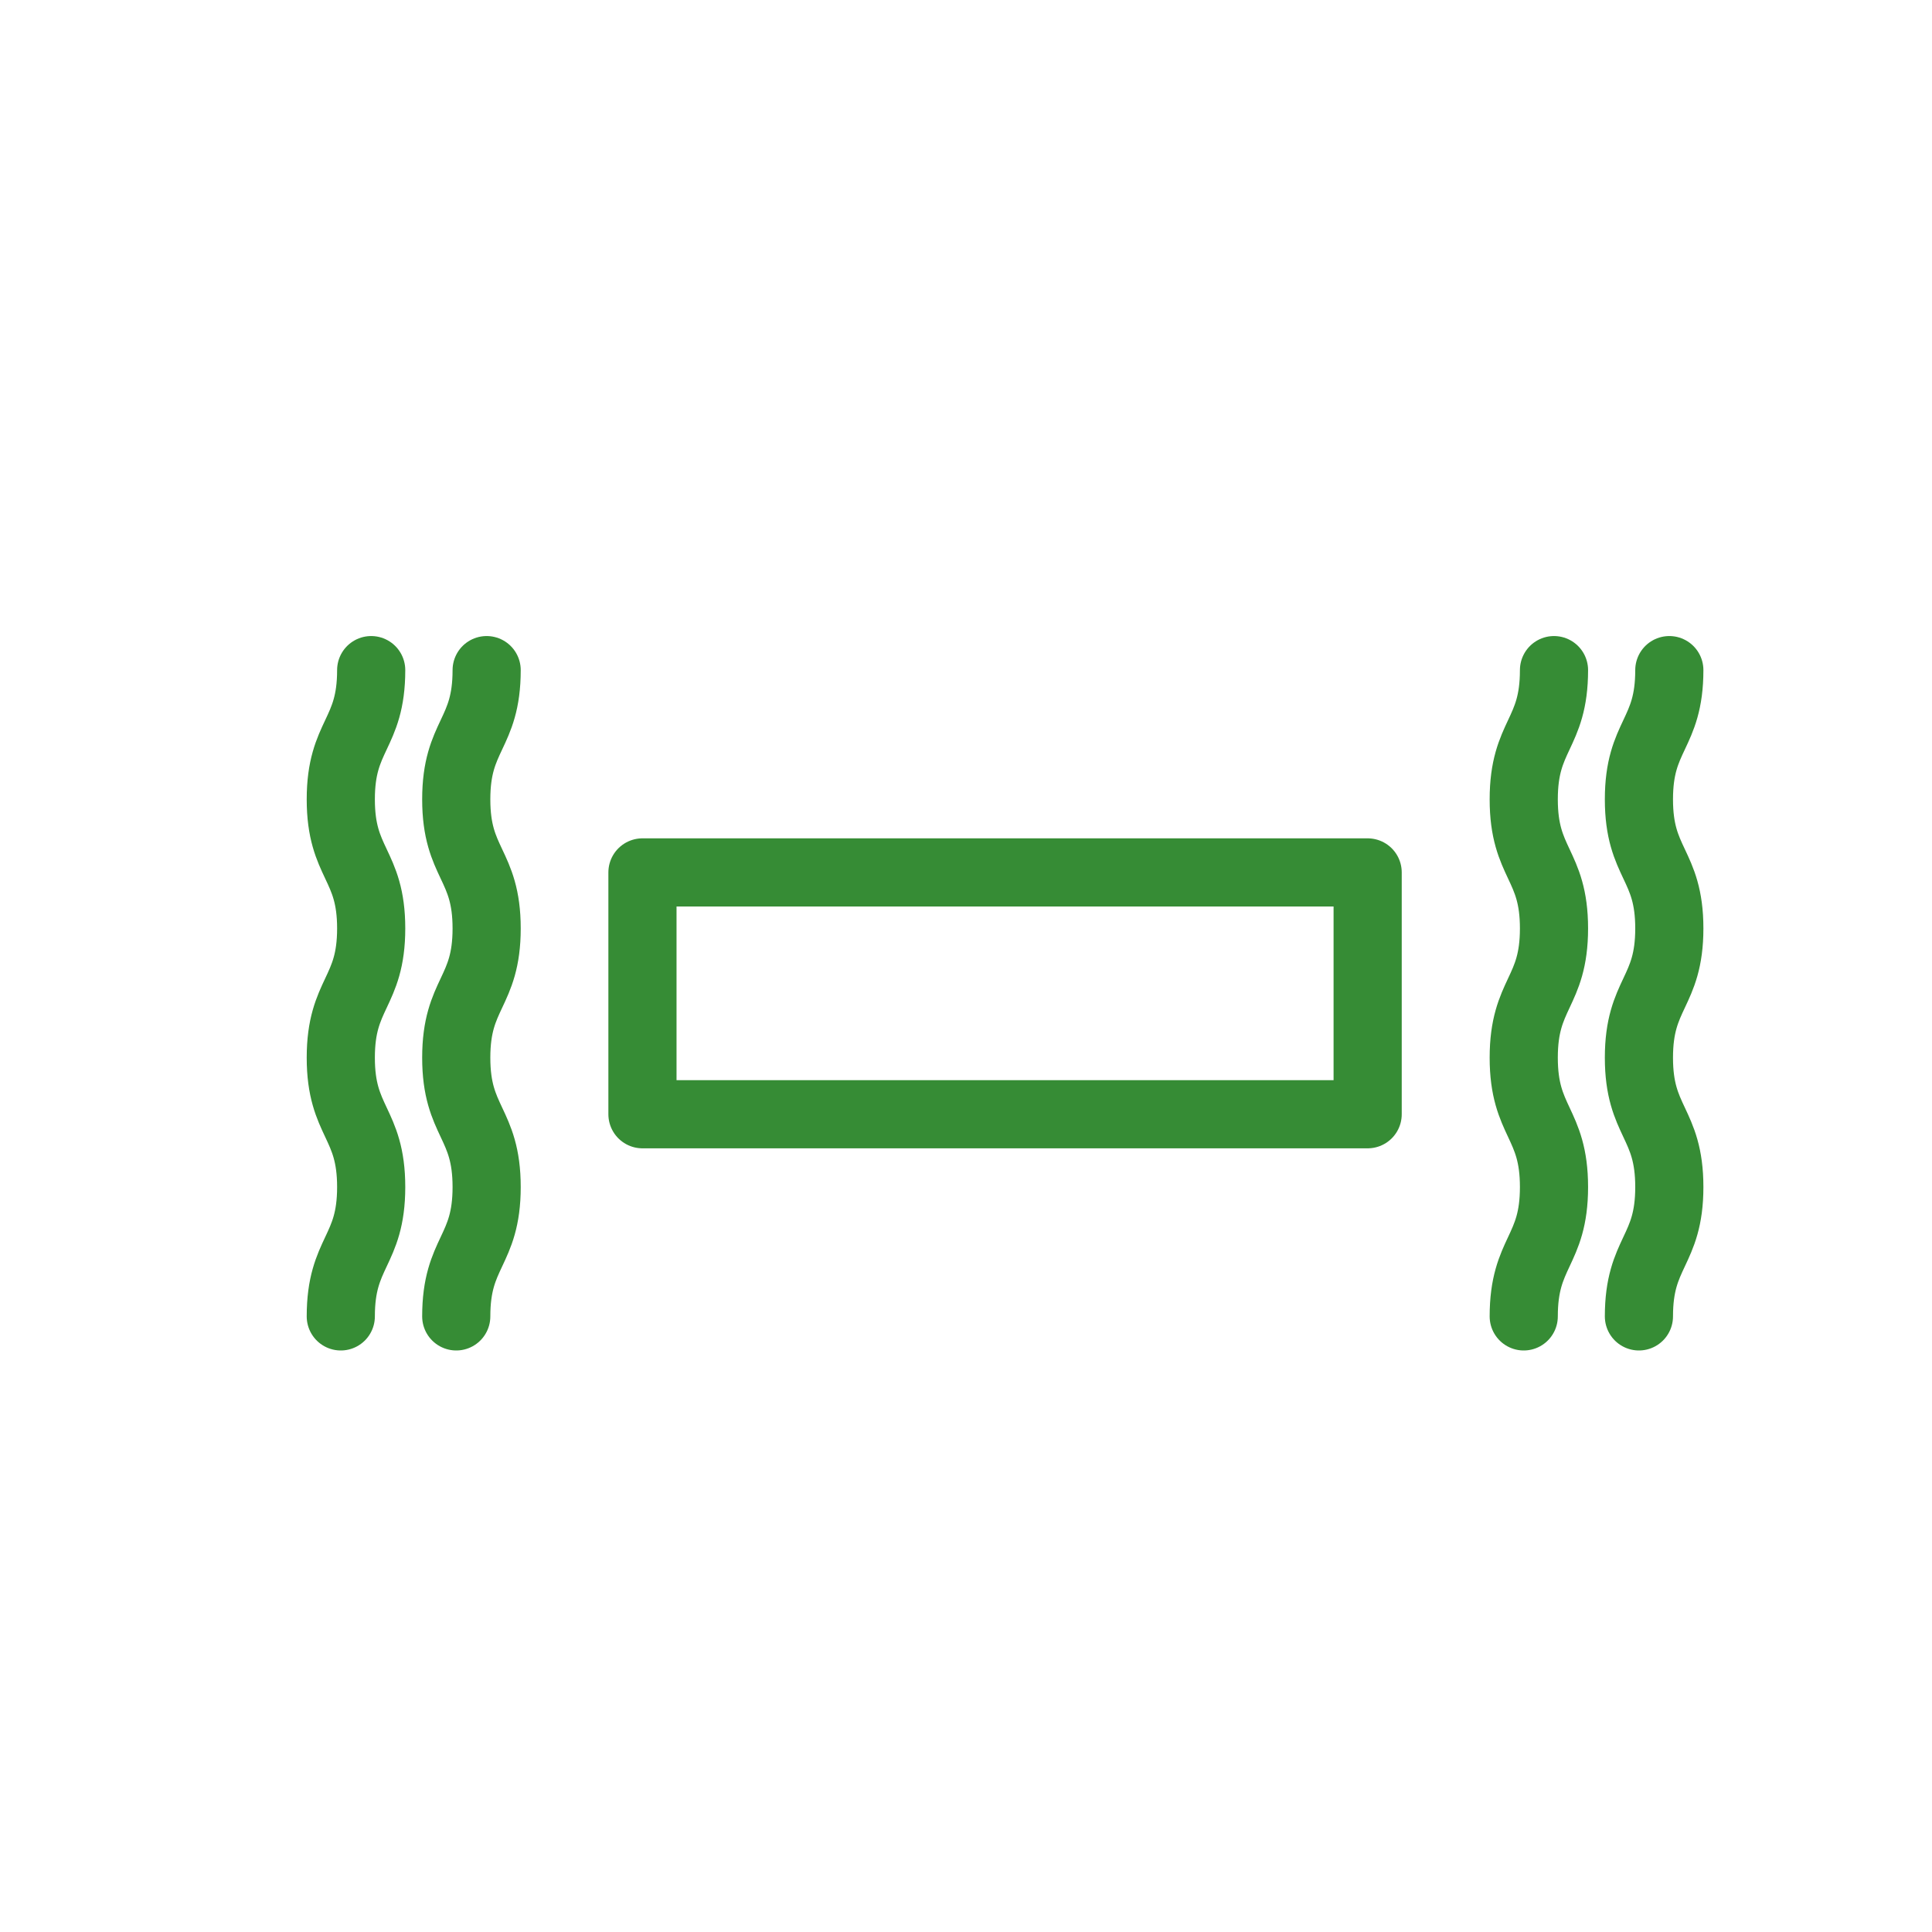
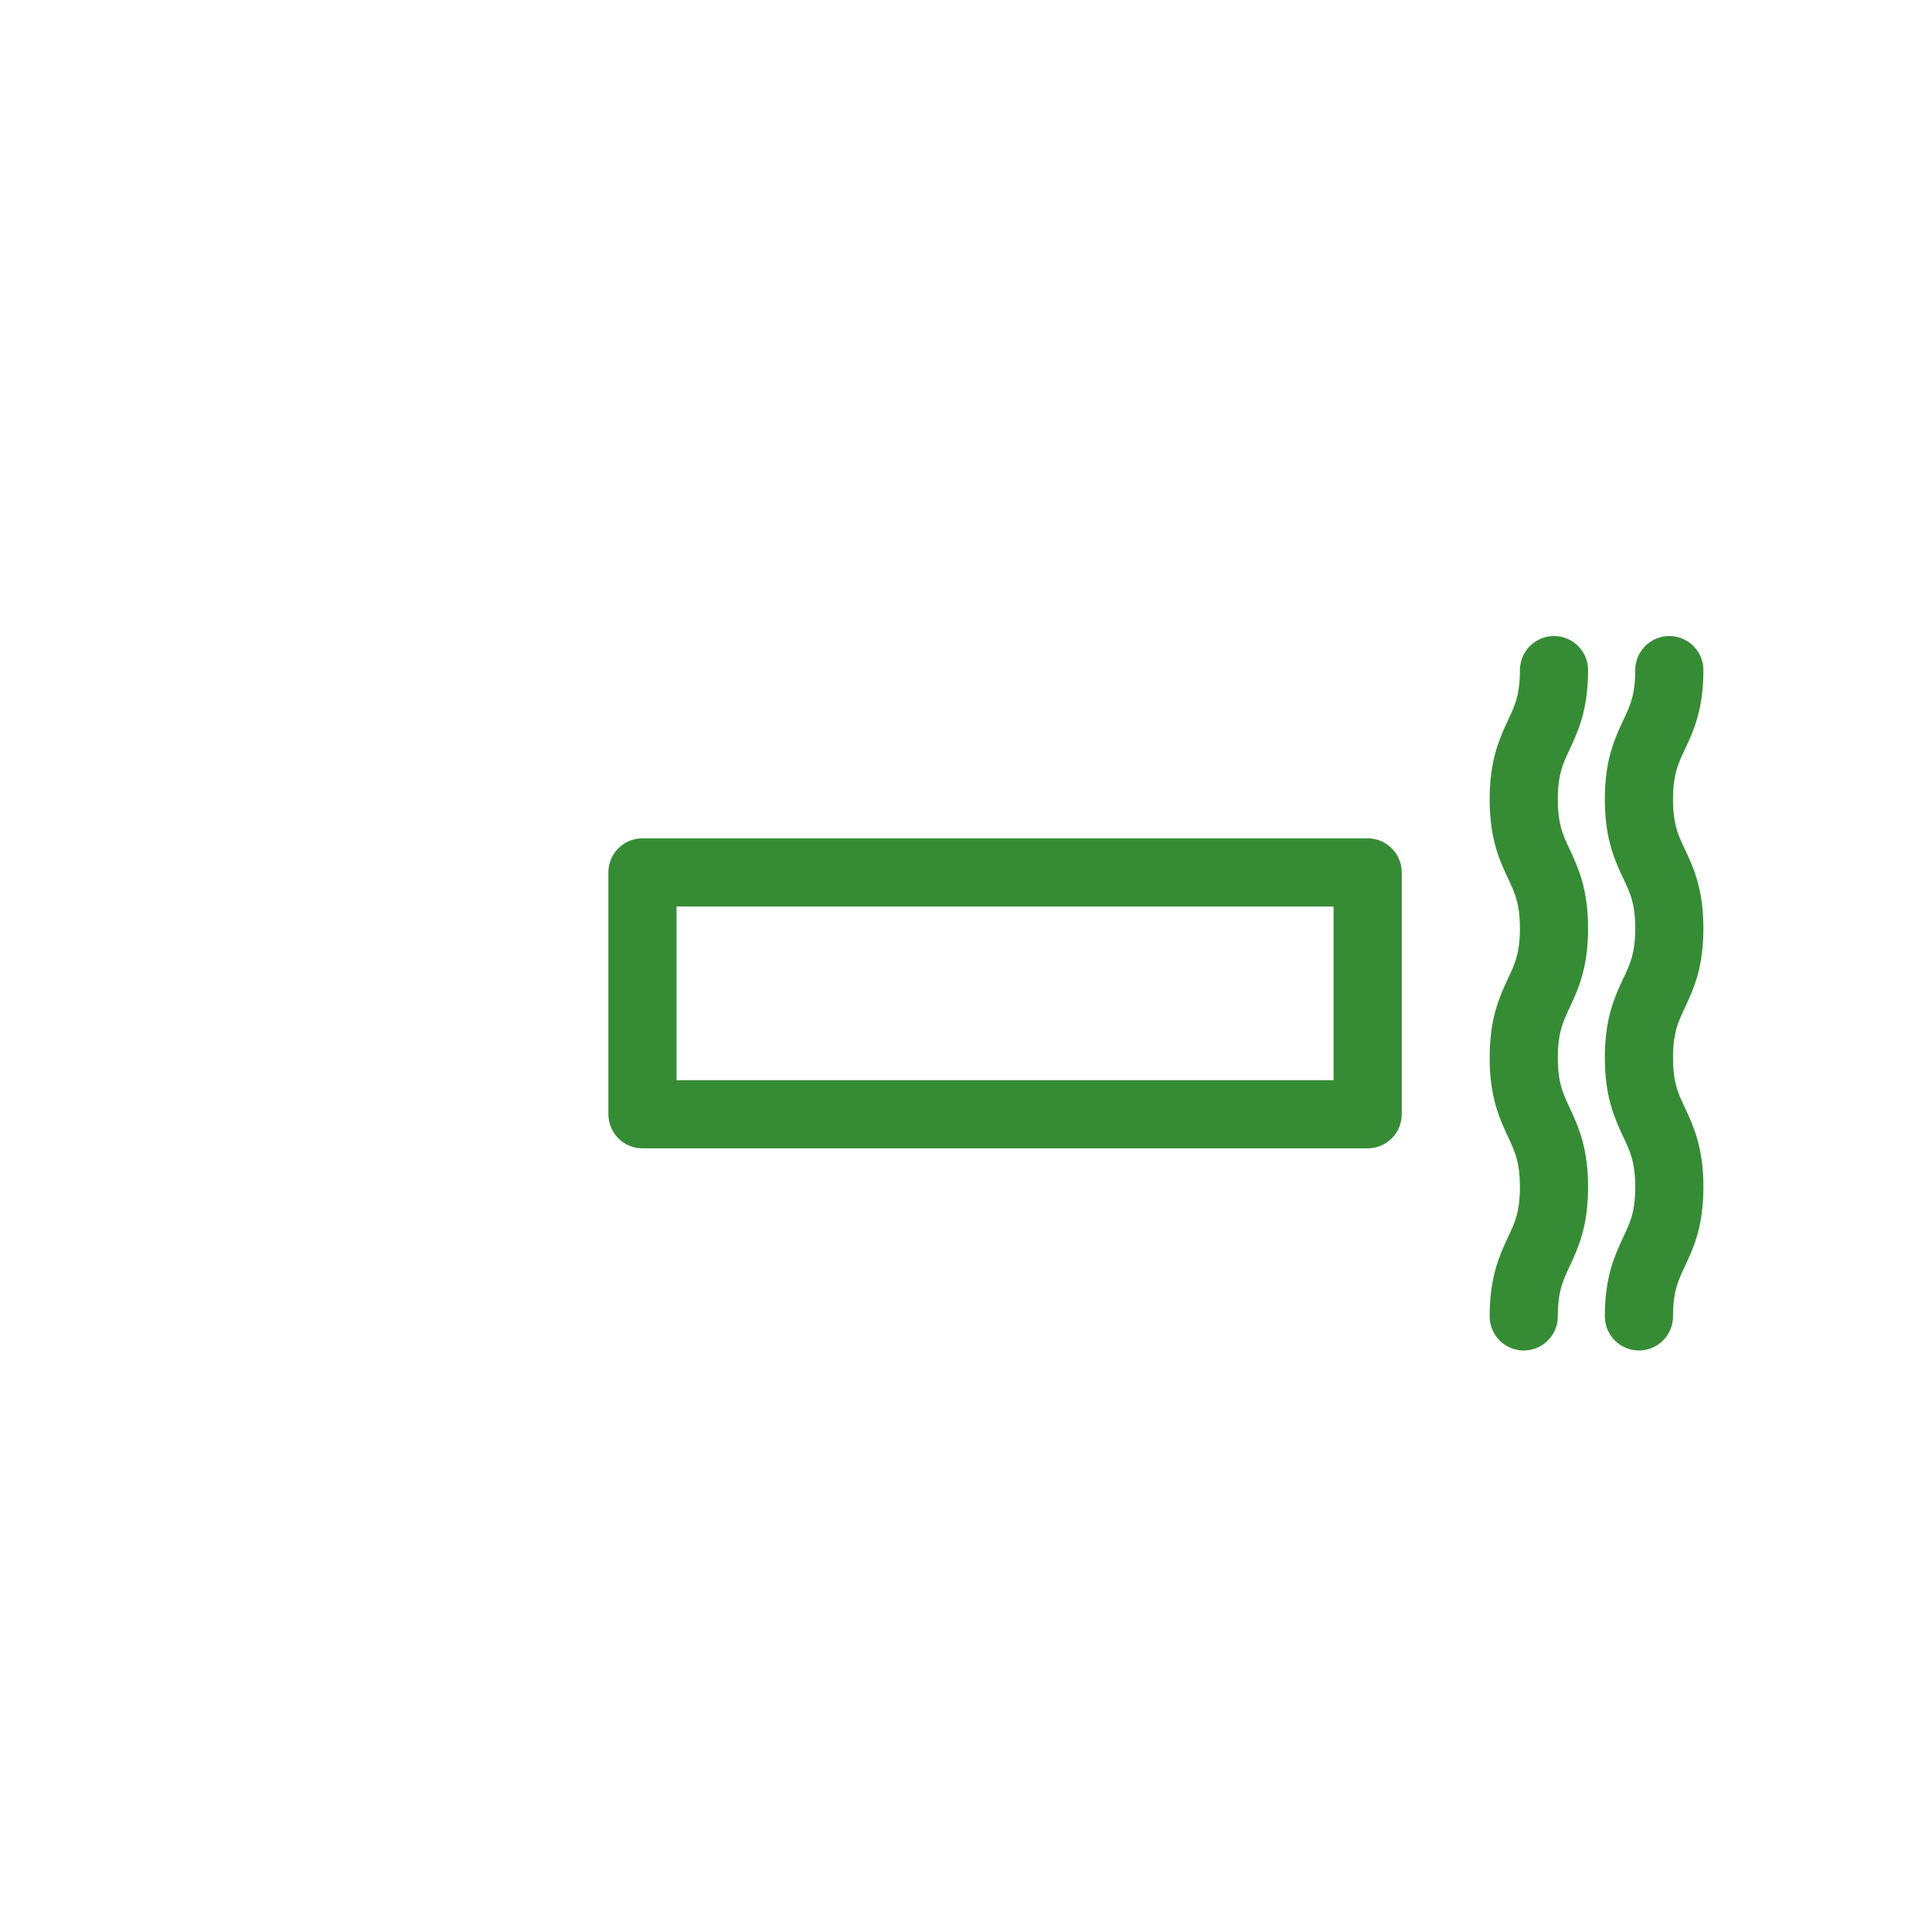
<svg xmlns="http://www.w3.org/2000/svg" id="Layer_1" data-name="Layer 1" viewBox="0 0 141.73 141.73">
  <defs>
    <style>.cls-1{fill:none;stroke:#368c35;stroke-linecap:round;stroke-linejoin:round;stroke-width:5px;}</style>
  </defs>
  <g id="Group_3277" data-name="Group 3277">
    <rect id="Rectangle_318" data-name="Rectangle 318" class="cls-1" x="47.13" y="64" width="53.2" height="17.74" />
    <g id="Group_3273" data-name="Group 3273">
-       <path id="Path_1891" data-name="Path 1891" class="cls-1" d="M35.7,49.16c0,4.74-2.23,4.74-2.23,9.48s2.23,4.74,2.23,9.47-2.23,4.74-2.23,9.48,2.23,4.75,2.23,9.49-2.23,4.74-2.23,9.49" />
-     </g>
+       </g>
    <g id="Group_3274" data-name="Group 3274">
-       <path id="Path_1892" data-name="Path 1892" class="cls-1" d="M27.23,49.16c0,4.74-2.23,4.74-2.23,9.48s2.23,4.74,2.23,9.47S25,72.85,25,77.59s2.23,4.75,2.23,9.49S25,91.82,25,96.57" />
-     </g>
+       </g>
    <g id="Group_3275" data-name="Group 3275">
      <path id="Path_1893" data-name="Path 1893" class="cls-1" d="M122.46,49.16c0,4.74-2.23,4.74-2.23,9.48s2.23,4.74,2.23,9.47-2.23,4.74-2.23,9.48,2.23,4.75,2.23,9.49-2.23,4.74-2.23,9.49" />
    </g>
    <g id="Group_3276" data-name="Group 3276">
      <path id="Path_1894" data-name="Path 1894" class="cls-1" d="M114,49.16c0,4.74-2.22,4.74-2.22,9.48S114,63.38,114,68.11s-2.22,4.74-2.22,9.48S114,82.34,114,87.08s-2.22,4.74-2.22,9.49" />
    </g>
  </g>
</svg>